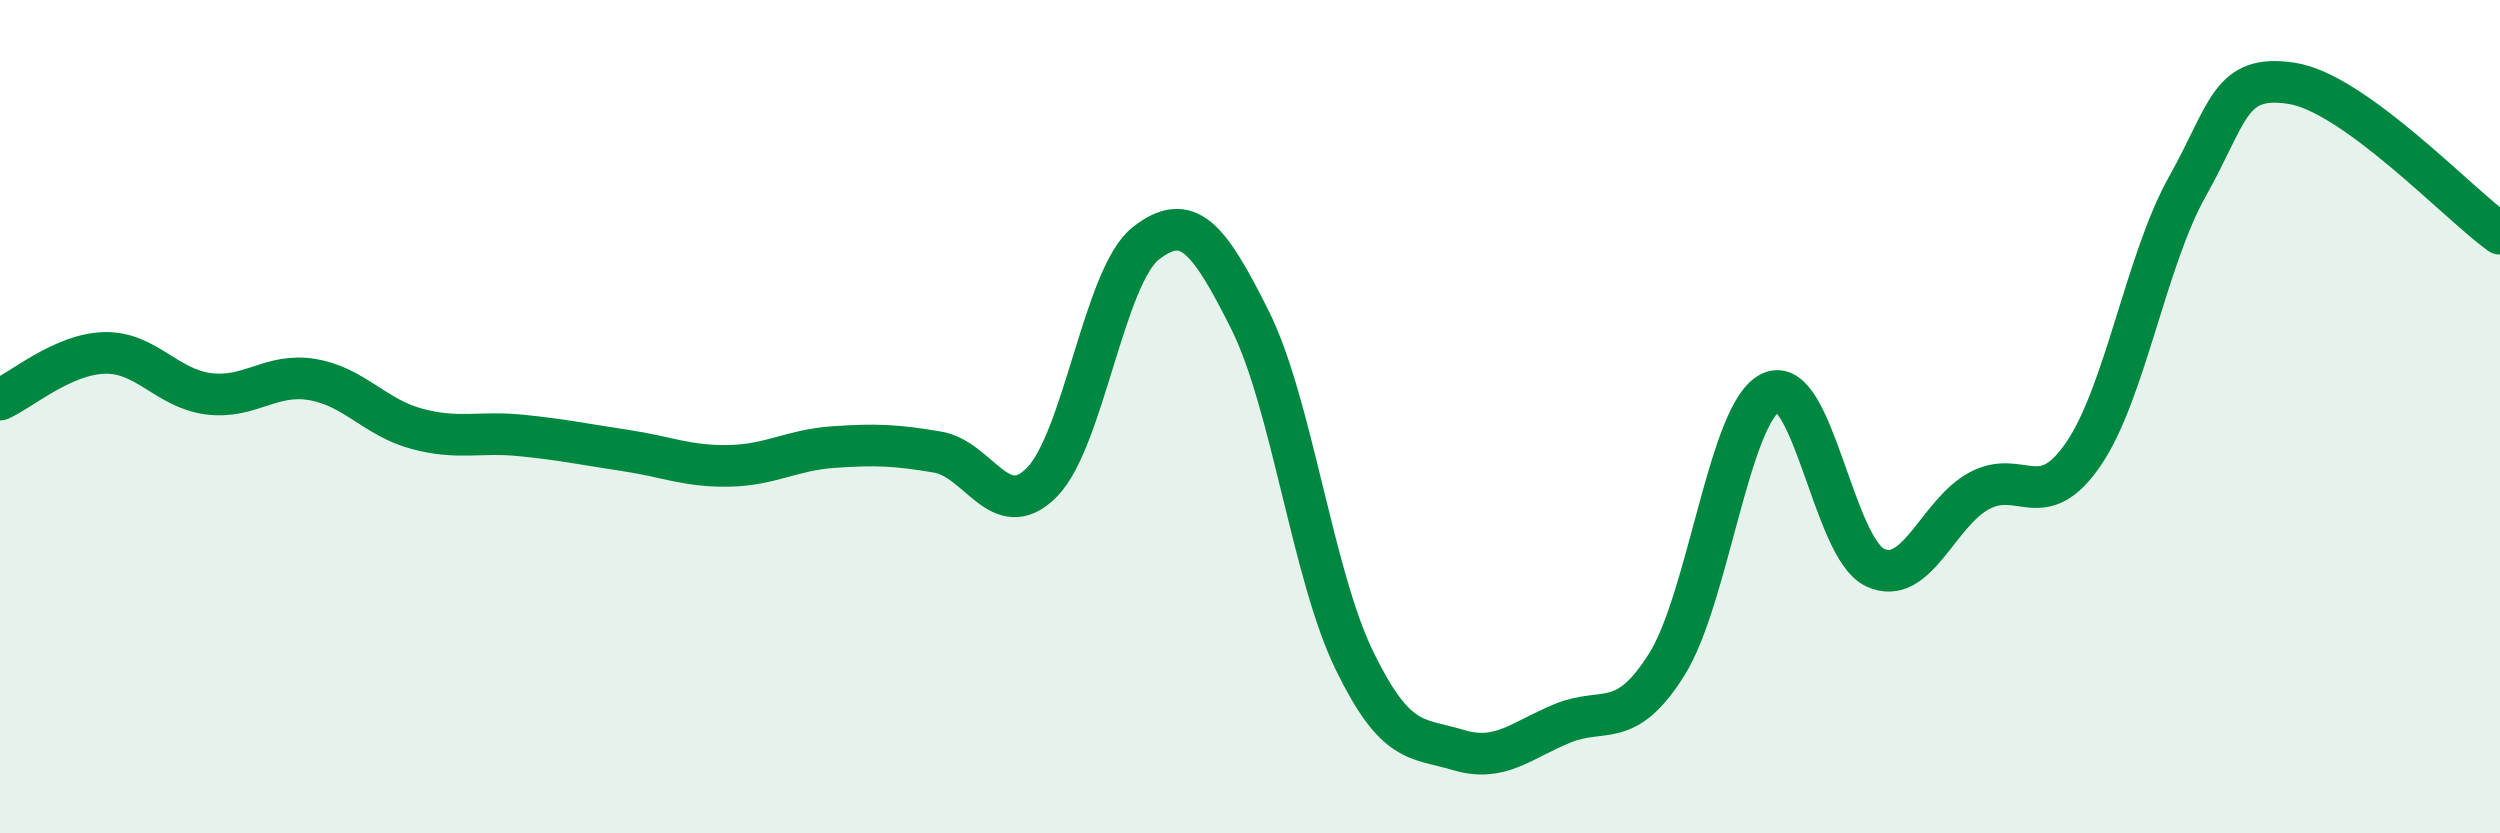
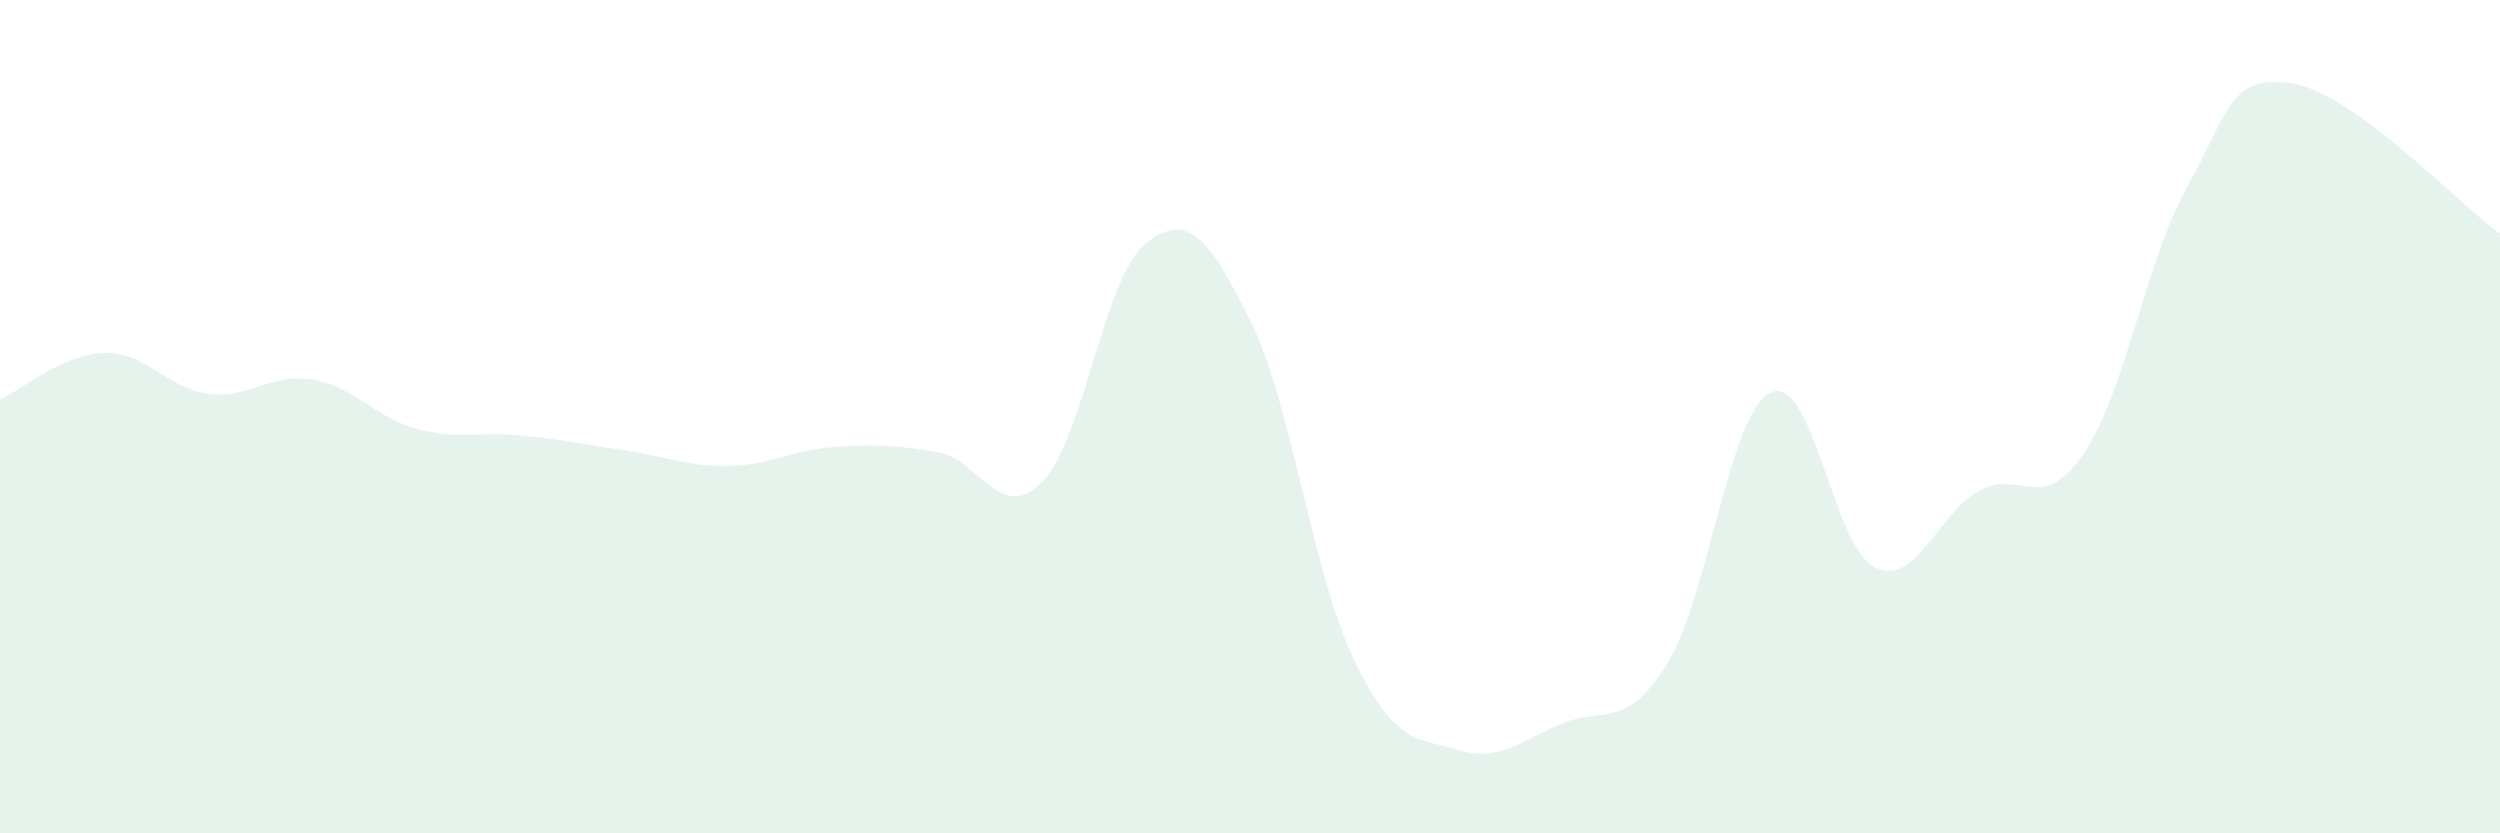
<svg xmlns="http://www.w3.org/2000/svg" width="60" height="20" viewBox="0 0 60 20">
  <path d="M 0,9.59 C 0.5,9.37 1.5,8.5 2.5,8.47 C 3.5,8.44 4,9.32 5,9.45 C 6,9.58 6.5,8.94 7.5,9.11 C 8.5,9.28 9,10.02 10,10.29 C 11,10.56 11.5,10.35 12.5,10.45 C 13.5,10.55 14,10.66 15,10.81 C 16,10.96 16.5,11.2 17.5,11.18 C 18.5,11.16 19,10.8 20,10.73 C 21,10.66 21.5,10.68 22.5,10.85 C 23.5,11.02 24,12.58 25,11.58 C 26,10.58 26.5,6.62 27.5,5.84 C 28.5,5.06 29,5.68 30,7.68 C 31,9.68 31.5,13.78 32.5,15.84 C 33.5,17.9 34,17.7 35,18 C 36,18.3 36.5,17.77 37.5,17.36 C 38.5,16.95 39,17.54 40,15.95 C 41,14.36 41.5,9.89 42.5,9.42 C 43.5,8.95 44,13.15 45,13.62 C 46,14.09 46.5,12.32 47.5,11.78 C 48.5,11.24 49,12.36 50,10.9 C 51,9.44 51.5,6.25 52.5,4.47 C 53.5,2.69 53.5,1.77 55,2 C 56.5,2.23 59,4.89 60,5.61L60 20L0 20Z" fill="#008740" opacity="0.1" stroke-linecap="round" stroke-linejoin="round" />
-   <path d="M 0,9.59 C 0.5,9.37 1.5,8.5 2.5,8.47 C 3.5,8.44 4,9.32 5,9.45 C 6,9.58 6.5,8.94 7.5,9.11 C 8.5,9.28 9,10.02 10,10.29 C 11,10.56 11.5,10.35 12.5,10.45 C 13.5,10.55 14,10.66 15,10.81 C 16,10.96 16.5,11.2 17.5,11.18 C 18.5,11.16 19,10.8 20,10.73 C 21,10.66 21.5,10.68 22.5,10.85 C 23.5,11.02 24,12.58 25,11.58 C 26,10.58 26.5,6.62 27.5,5.84 C 28.5,5.06 29,5.68 30,7.68 C 31,9.68 31.5,13.78 32.5,15.84 C 33.5,17.9 34,17.7 35,18 C 36,18.3 36.5,17.77 37.5,17.36 C 38.5,16.95 39,17.54 40,15.95 C 41,14.36 41.5,9.89 42.5,9.42 C 43.5,8.95 44,13.15 45,13.62 C 46,14.09 46.5,12.32 47.5,11.78 C 48.5,11.24 49,12.36 50,10.9 C 51,9.44 51.5,6.25 52.5,4.47 C 53.5,2.69 53.5,1.77 55,2 C 56.5,2.23 59,4.89 60,5.61" stroke="#008740" stroke-width="1" fill="none" stroke-linecap="round" stroke-linejoin="round" />
</svg>